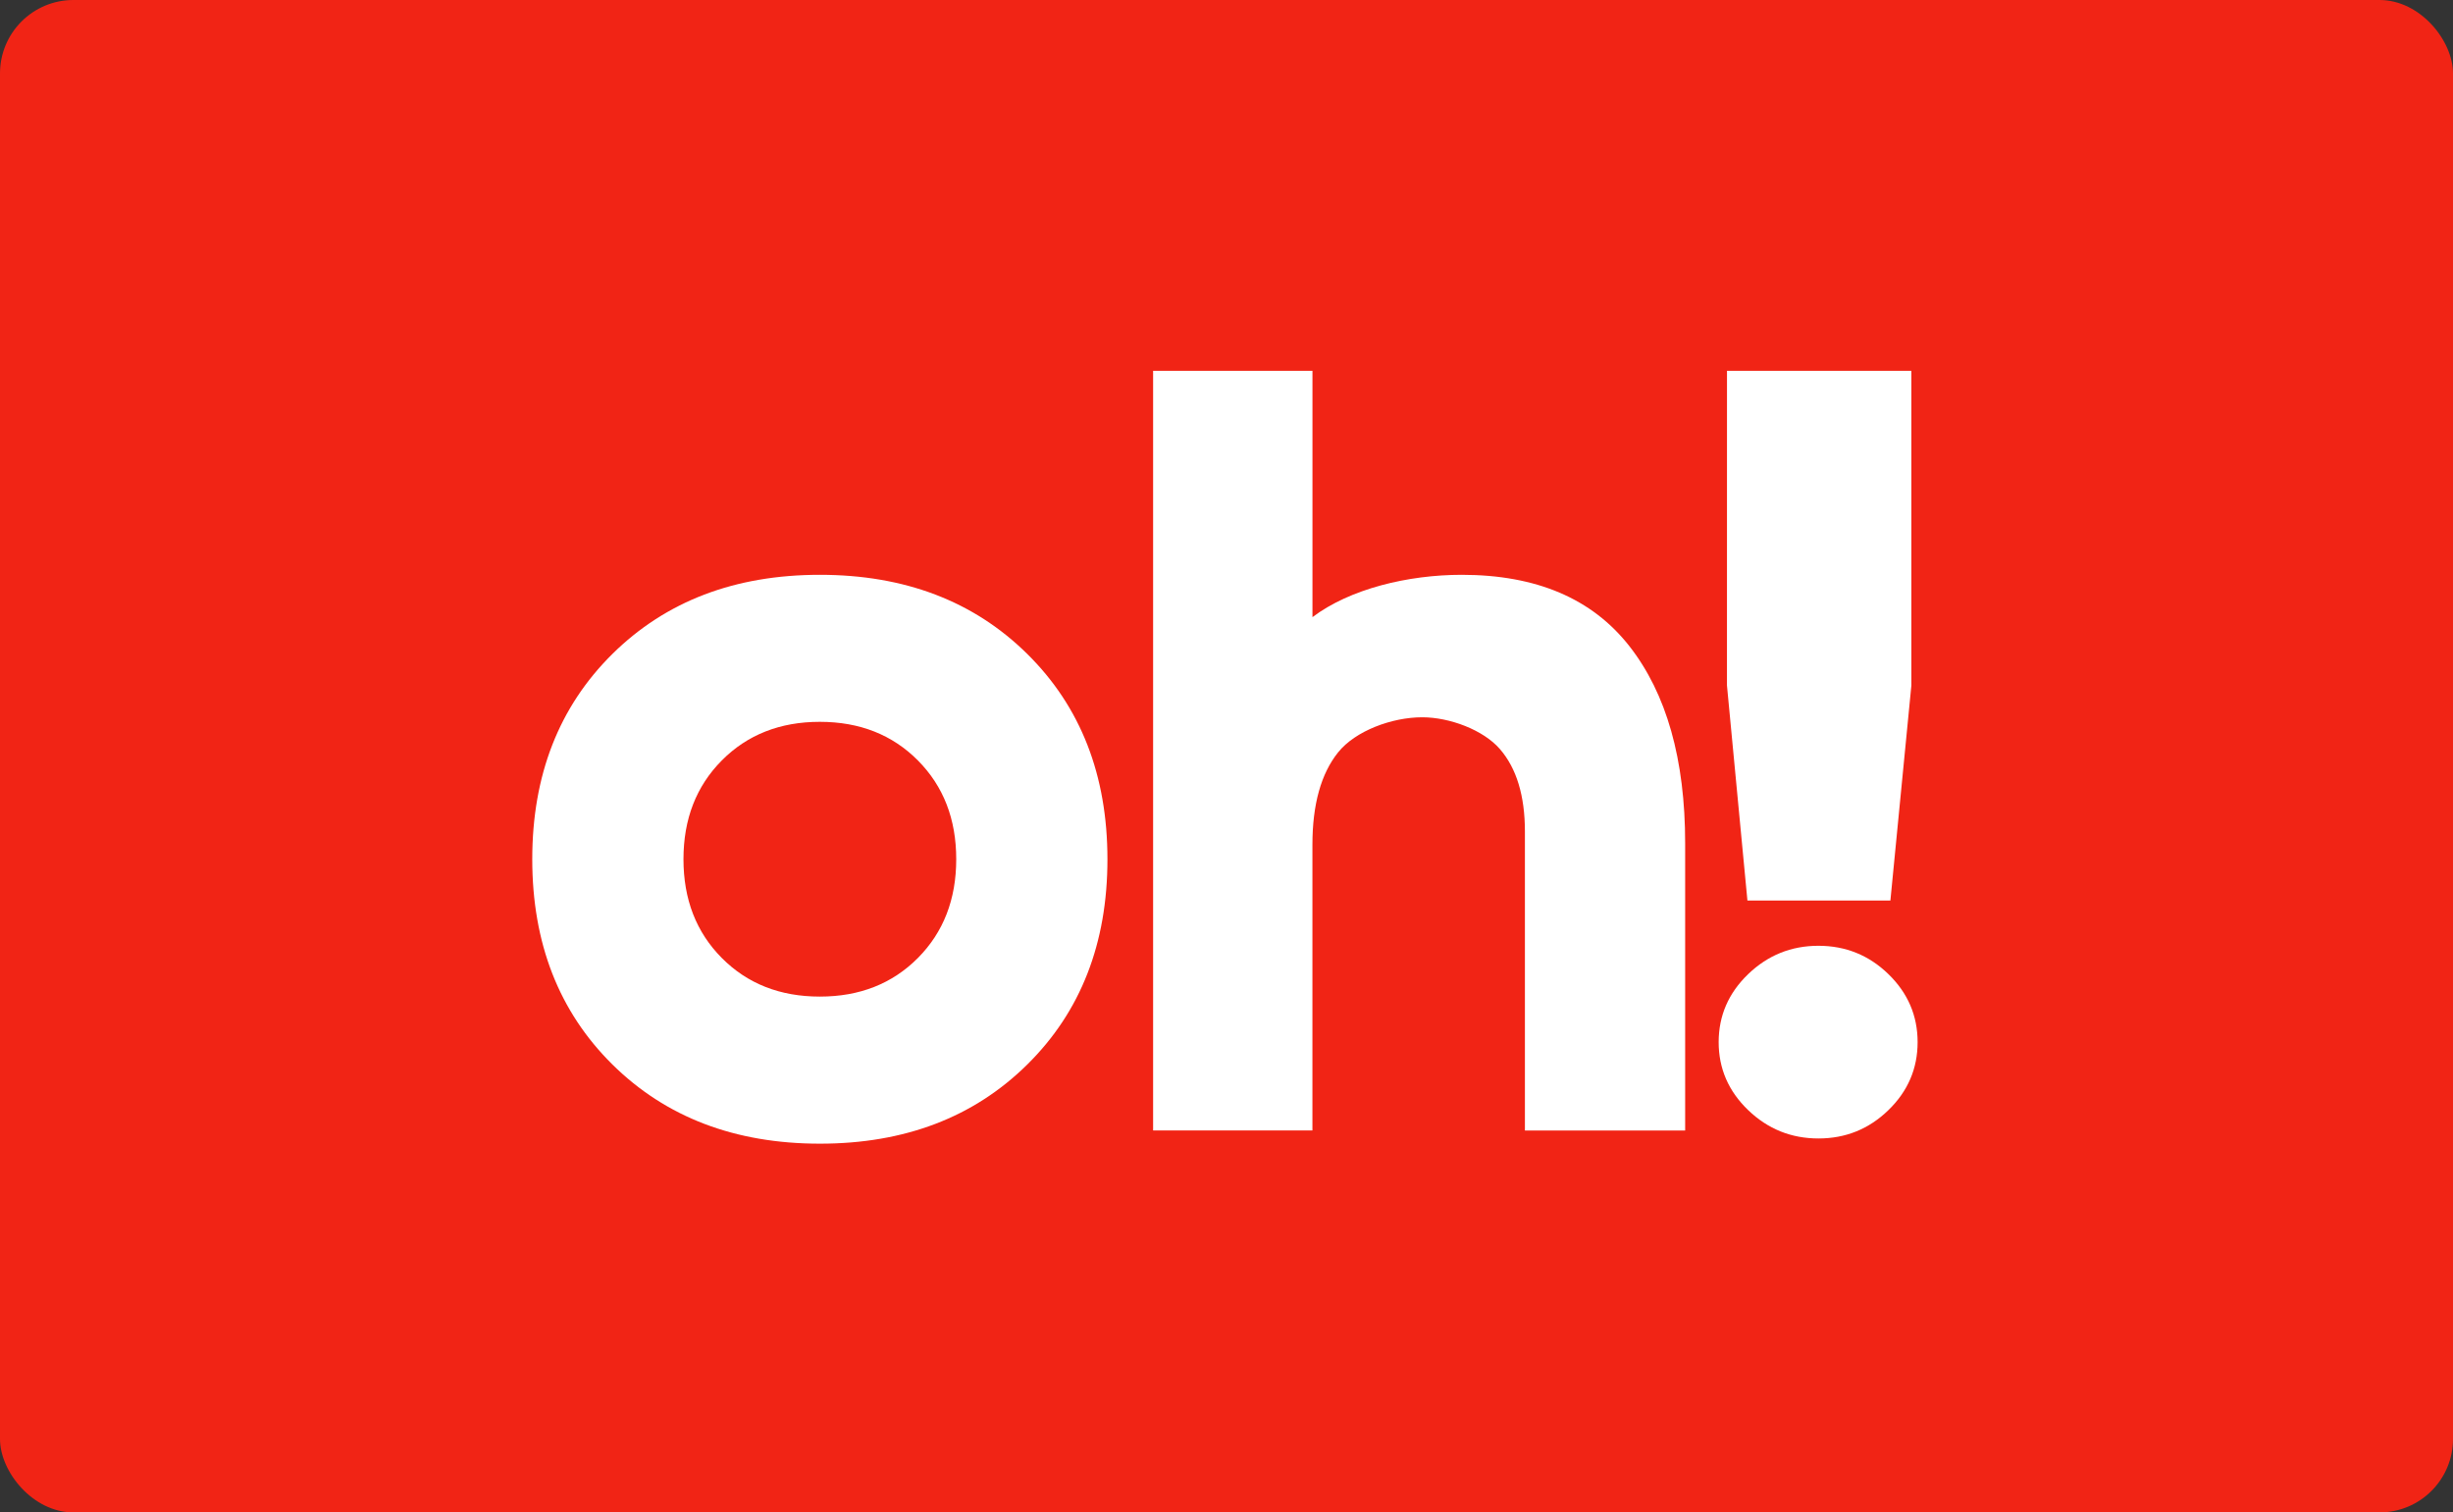
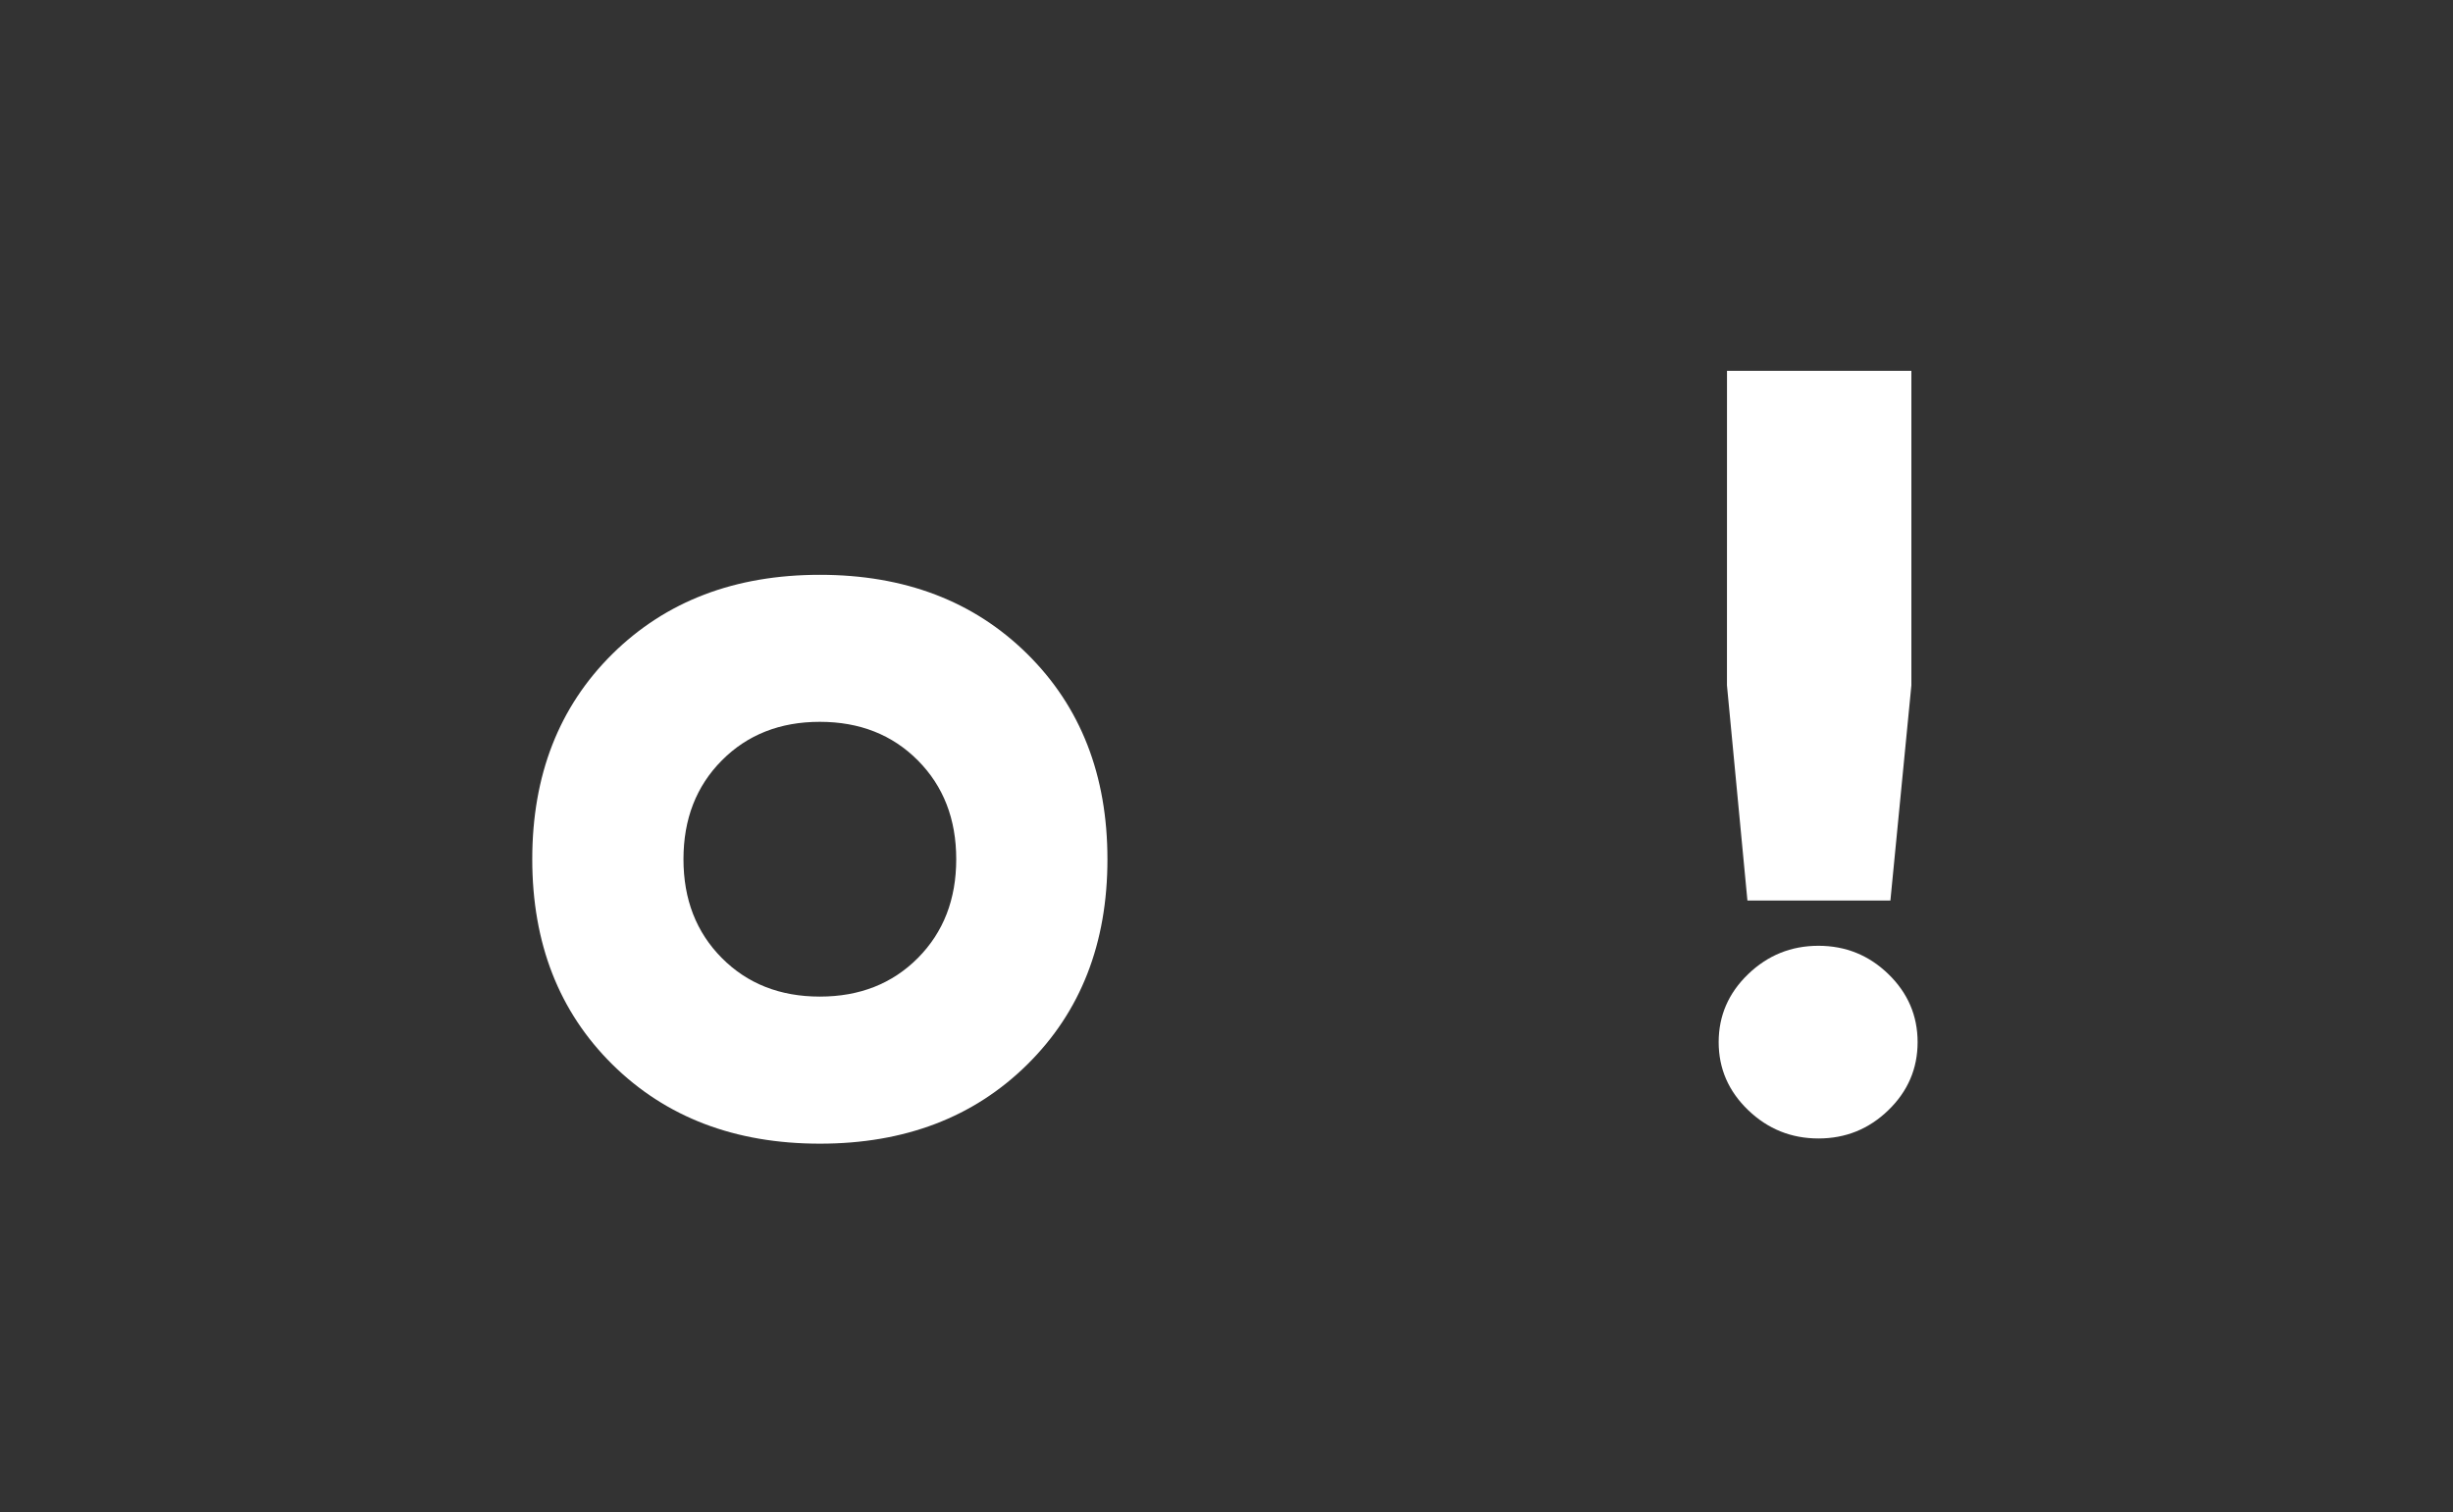
<svg xmlns="http://www.w3.org/2000/svg" id="Capa_1" data-name="Capa 1" width="2038.04" height="1256.58" viewBox="0 0 2038.04 1256.58">
  <rect x="0" y="0" width="2038.04" height="1256.58" fill="#333333" stroke="none" />
  <defs>
    <style>
      .cls-1 {
        fill: #f12415;
      }

      .cls-2 {
        fill: #fff;
      }
    </style>
  </defs>
  <g>
-     <rect class="cls-1" width="2038.04" height="1256.58" rx="61.01" />
    <g>
      <path class="cls-2" d="M735.48-372.15q-66.59,65.81-172.36,65.79T390.76-372.15Q324.18-438,324.18-542.7t66.58-170.55Q457.35-779,563.12-779t172.36,65.79q66.57,65.81,66.58,170.55T735.48-372.15ZM481.67-460.63q31.88,32.08,81.45,32.07t81.45-32.07q31.86-32.07,31.86-82.07t-31.86-82.07q-31.87-32.07-81.45-32.08t-81.45,32.08q-31.86,32.07-31.86,82.07T481.67-460.63Z" transform="translate(118.04 1256.58)" />
-       <path class="cls-2" d="M1096.41-779q92.82,0,139.23,59.19t46.41,164v238.54H1148.91V-565.73q0-44.44-20.72-68.43c-13.81-16-41.86-26.47-64.59-26.47-25.33,0-55.62,11.36-69.86,29.11s-21.37,43.35-21.37,76.8v237.36H840V-948.49h132.4v204.66C1003.46-767.31,1051.8-779,1096.41-779Z" transform="translate(118.04 1256.58)" />
      <path class="cls-2" d="M1316.81-948.49H1470v261.36l-17.43,178.76H1333.78l-17-178.76Zm134.12,614.25q-24.24,23.57-58.14,23.56t-58.4-23.56q-24.51-23.56-24.5-56.49t24.5-56.49q24.49-23.56,58.4-23.56t58.14,23.56q24.24,23.55,24.25,56.49T1450.93-334.24Z" transform="translate(118.04 1256.58)" />
    </g>
  </g>
</svg>